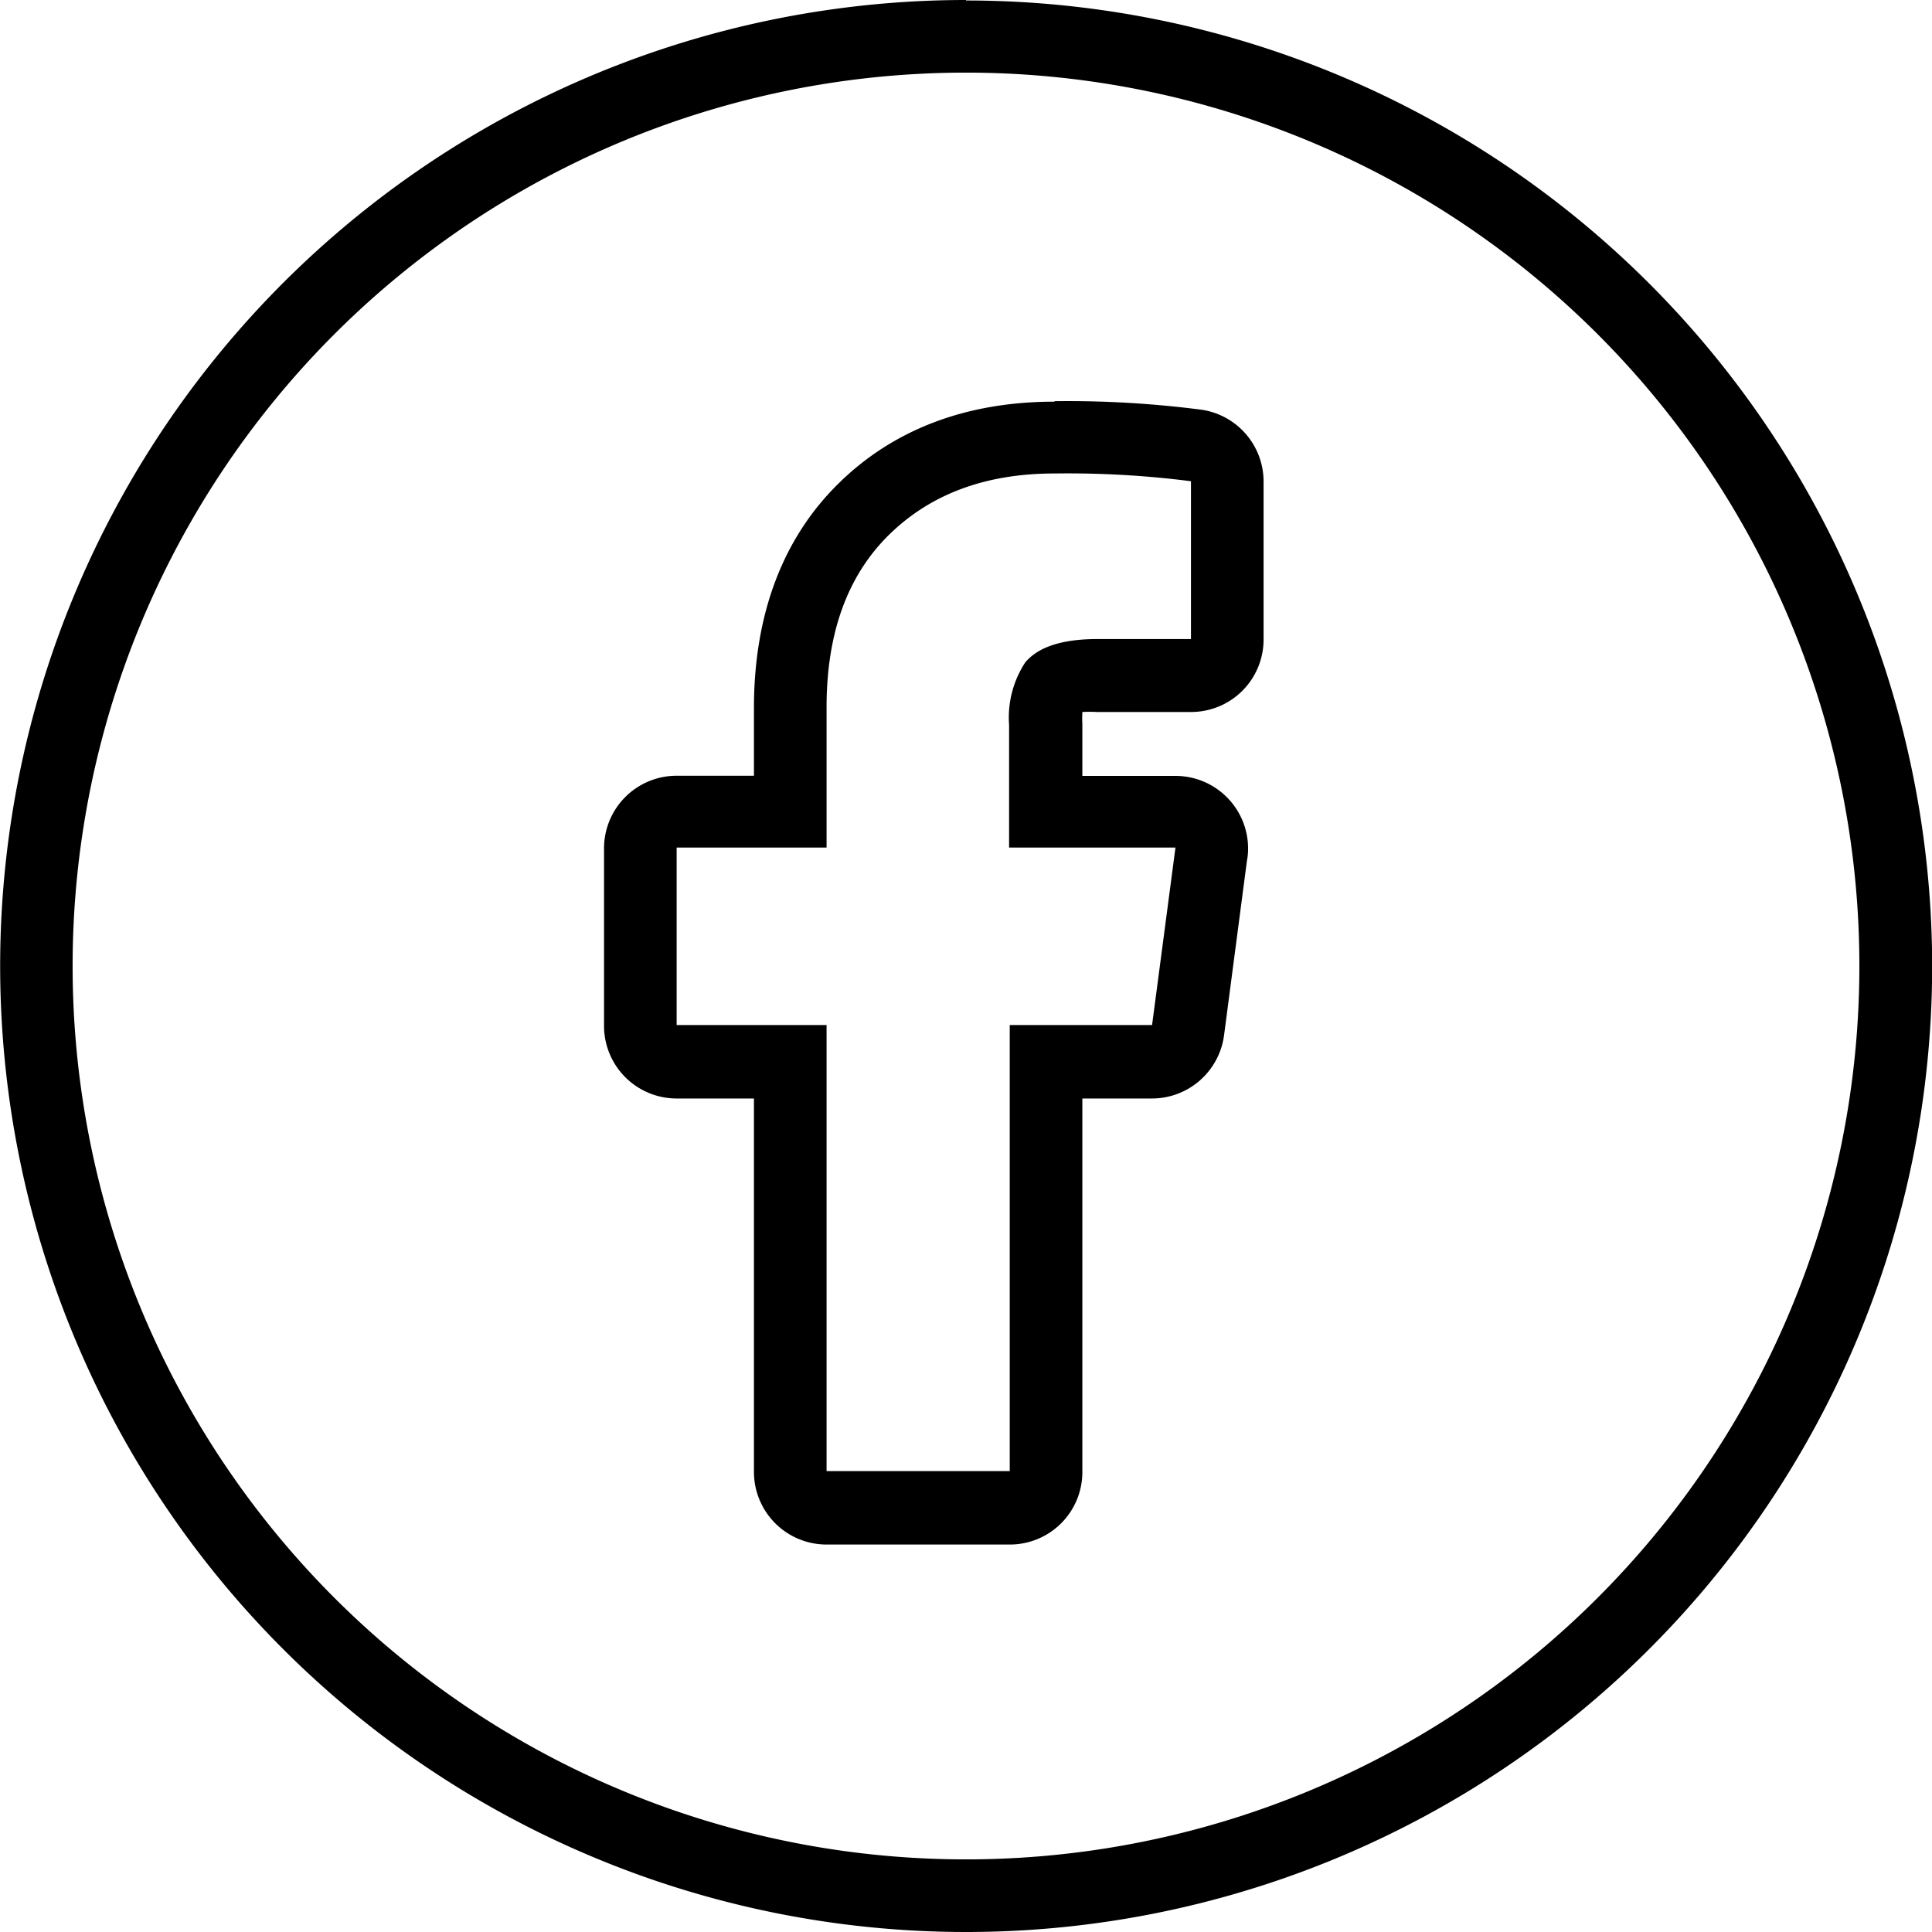
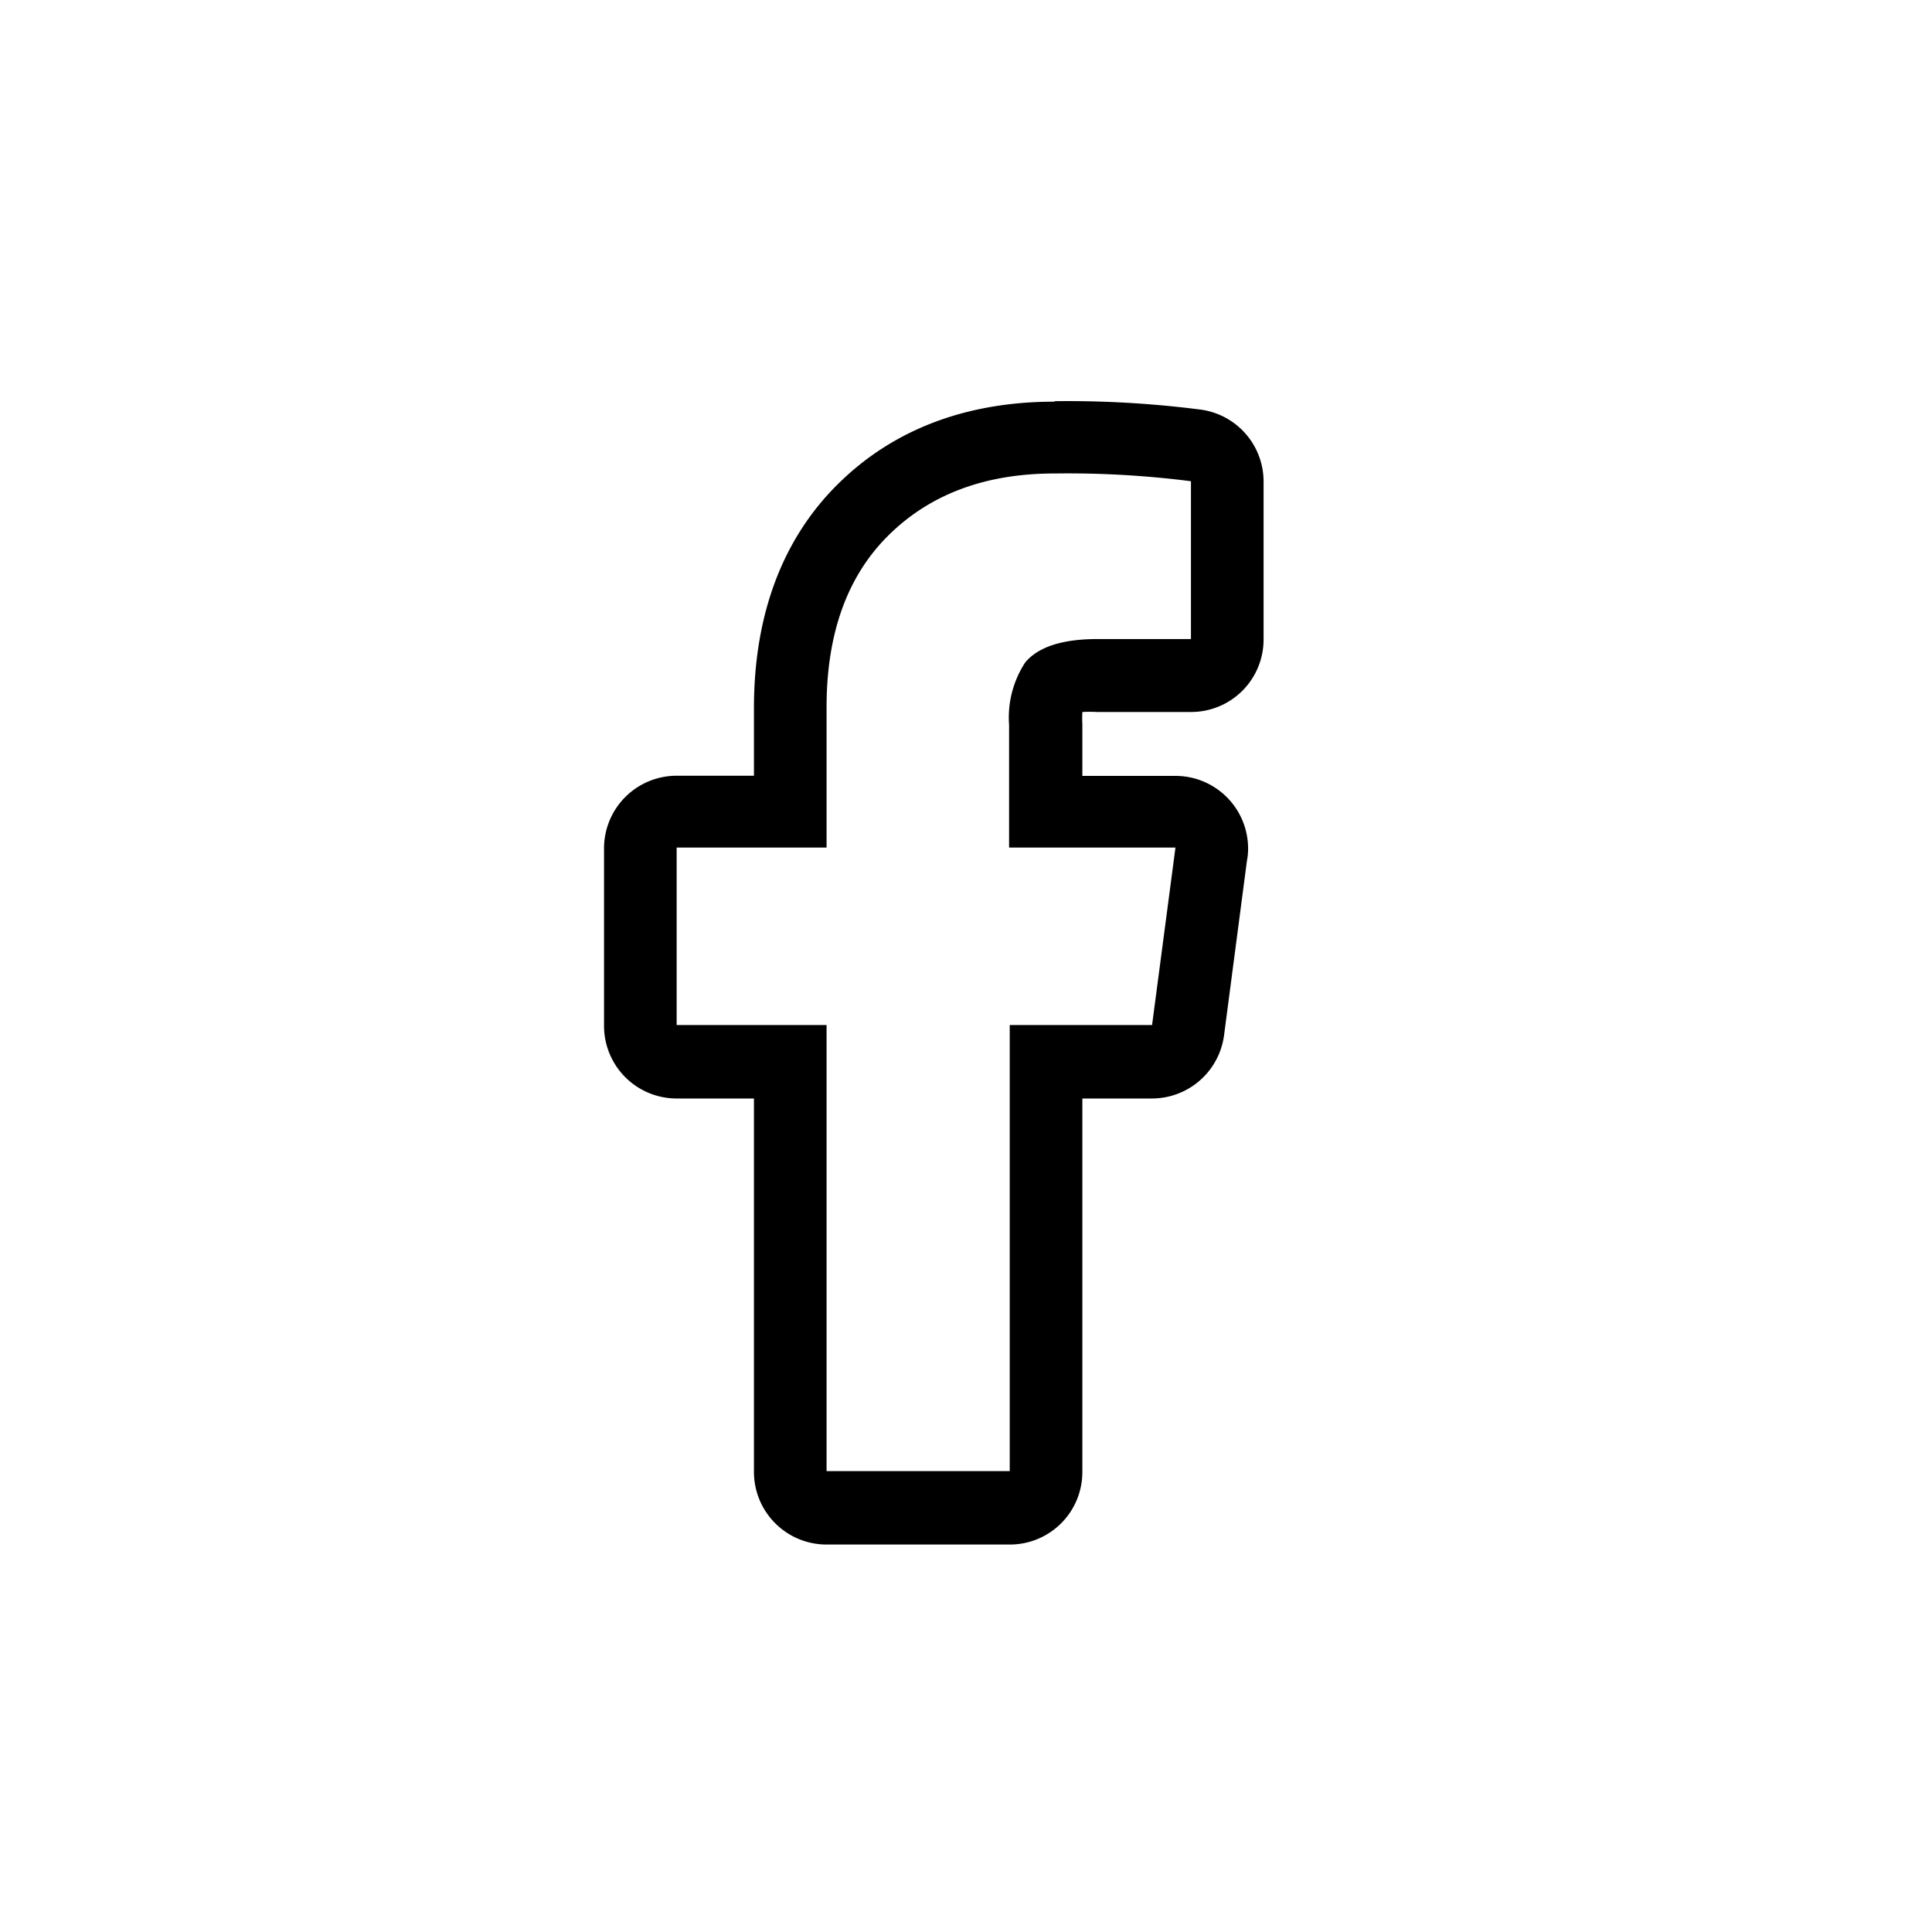
<svg xmlns="http://www.w3.org/2000/svg" id="Calque_1" data-name="Calque 1" viewBox="0 0 119.72 119.72">
  <title>icon_fb</title>
-   <path d="M5.86,1026.61a55.36,55.36,0,1,1,0,110.72,55.36,55.36,0,0,1,0-110.72m0-4.5A59.86,59.86,0,1,0,65.73,1082a59.87,59.87,0,0,0-59.87-59.86Z" transform="translate(54 -1022.11)" />
  <path d="M11.35,1051.45a60.12,60.12,0,0,1,8.45.48v9.78H14c-2.18,0-3.67.49-4.47,1.45a6.23,6.23,0,0,0-1,3.87v7.6H18.84l-1.45,11H8.57v27.64H-2.78v-27.64h-9.29v-11h9.29v-8.69q0-6.89,3.87-10.69t10.26-3.8m7.49,23.18h0M11.35,1047c-5.47,0-10,1.72-13.42,5.1s-5.21,8.07-5.21,13.89v4.19h-4.79a4.5,4.5,0,0,0-4.5,4.5v11a4.5,4.5,0,0,0,4.5,4.5h4.79v23.14a4.5,4.5,0,0,0,4.5,4.5H8.57a4.49,4.49,0,0,0,4.5-4.5v-23.14h4.32a4.51,4.51,0,0,0,4.46-3.91l1.42-10.83a3.67,3.67,0,0,0,.07-.75,4.5,4.5,0,0,0-4.5-4.5H13.07V1067a7.47,7.47,0,0,1,0-.77,8.85,8.85,0,0,1,.9,0H19.8a4.49,4.49,0,0,0,4.5-4.5v-9.78a4.5,4.5,0,0,0-3.84-4.45,64.59,64.59,0,0,0-9.11-.53Z" transform="translate(54 -1022.11)" />
</svg>